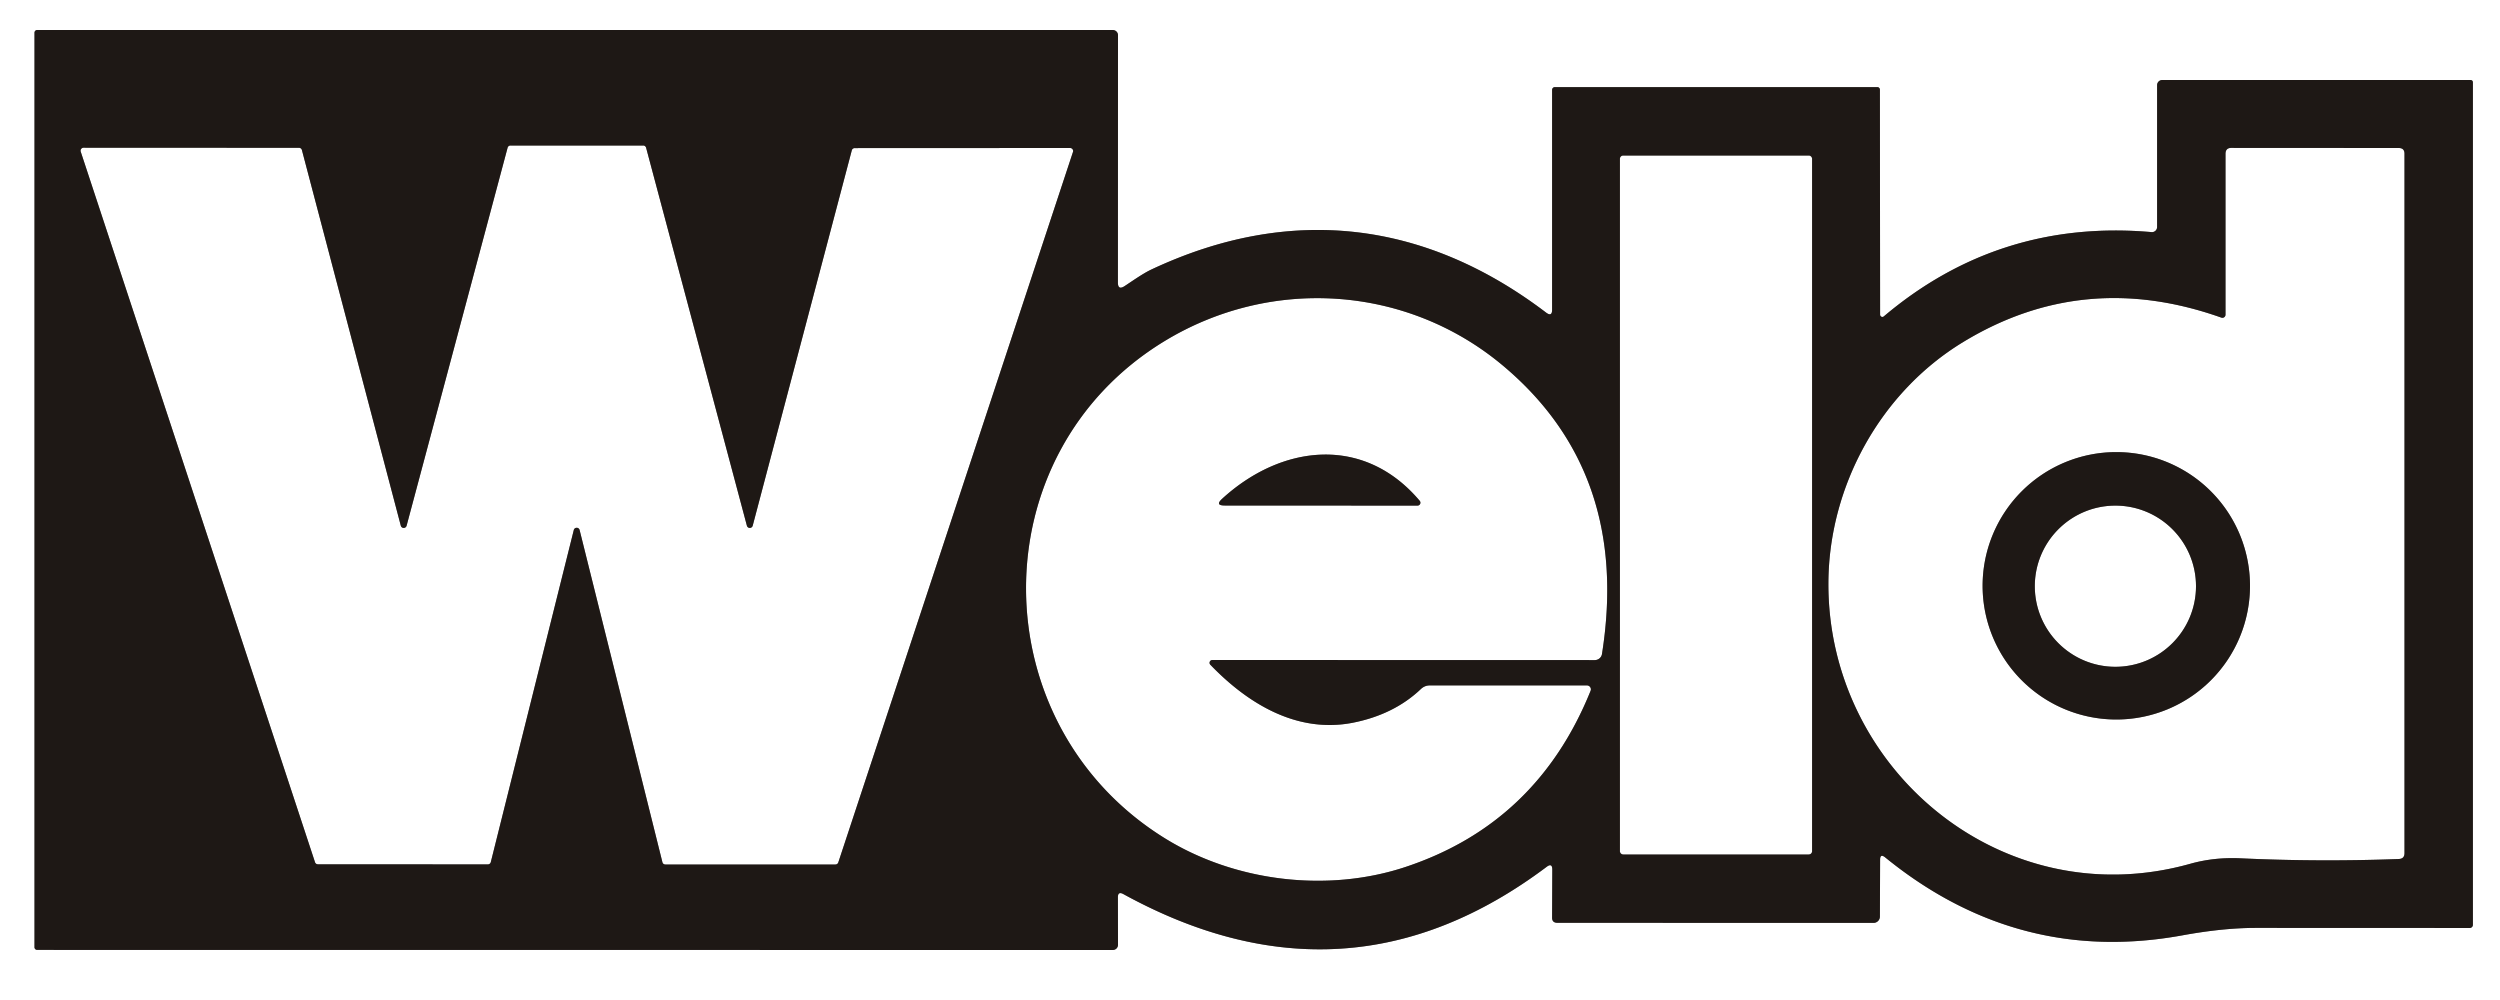
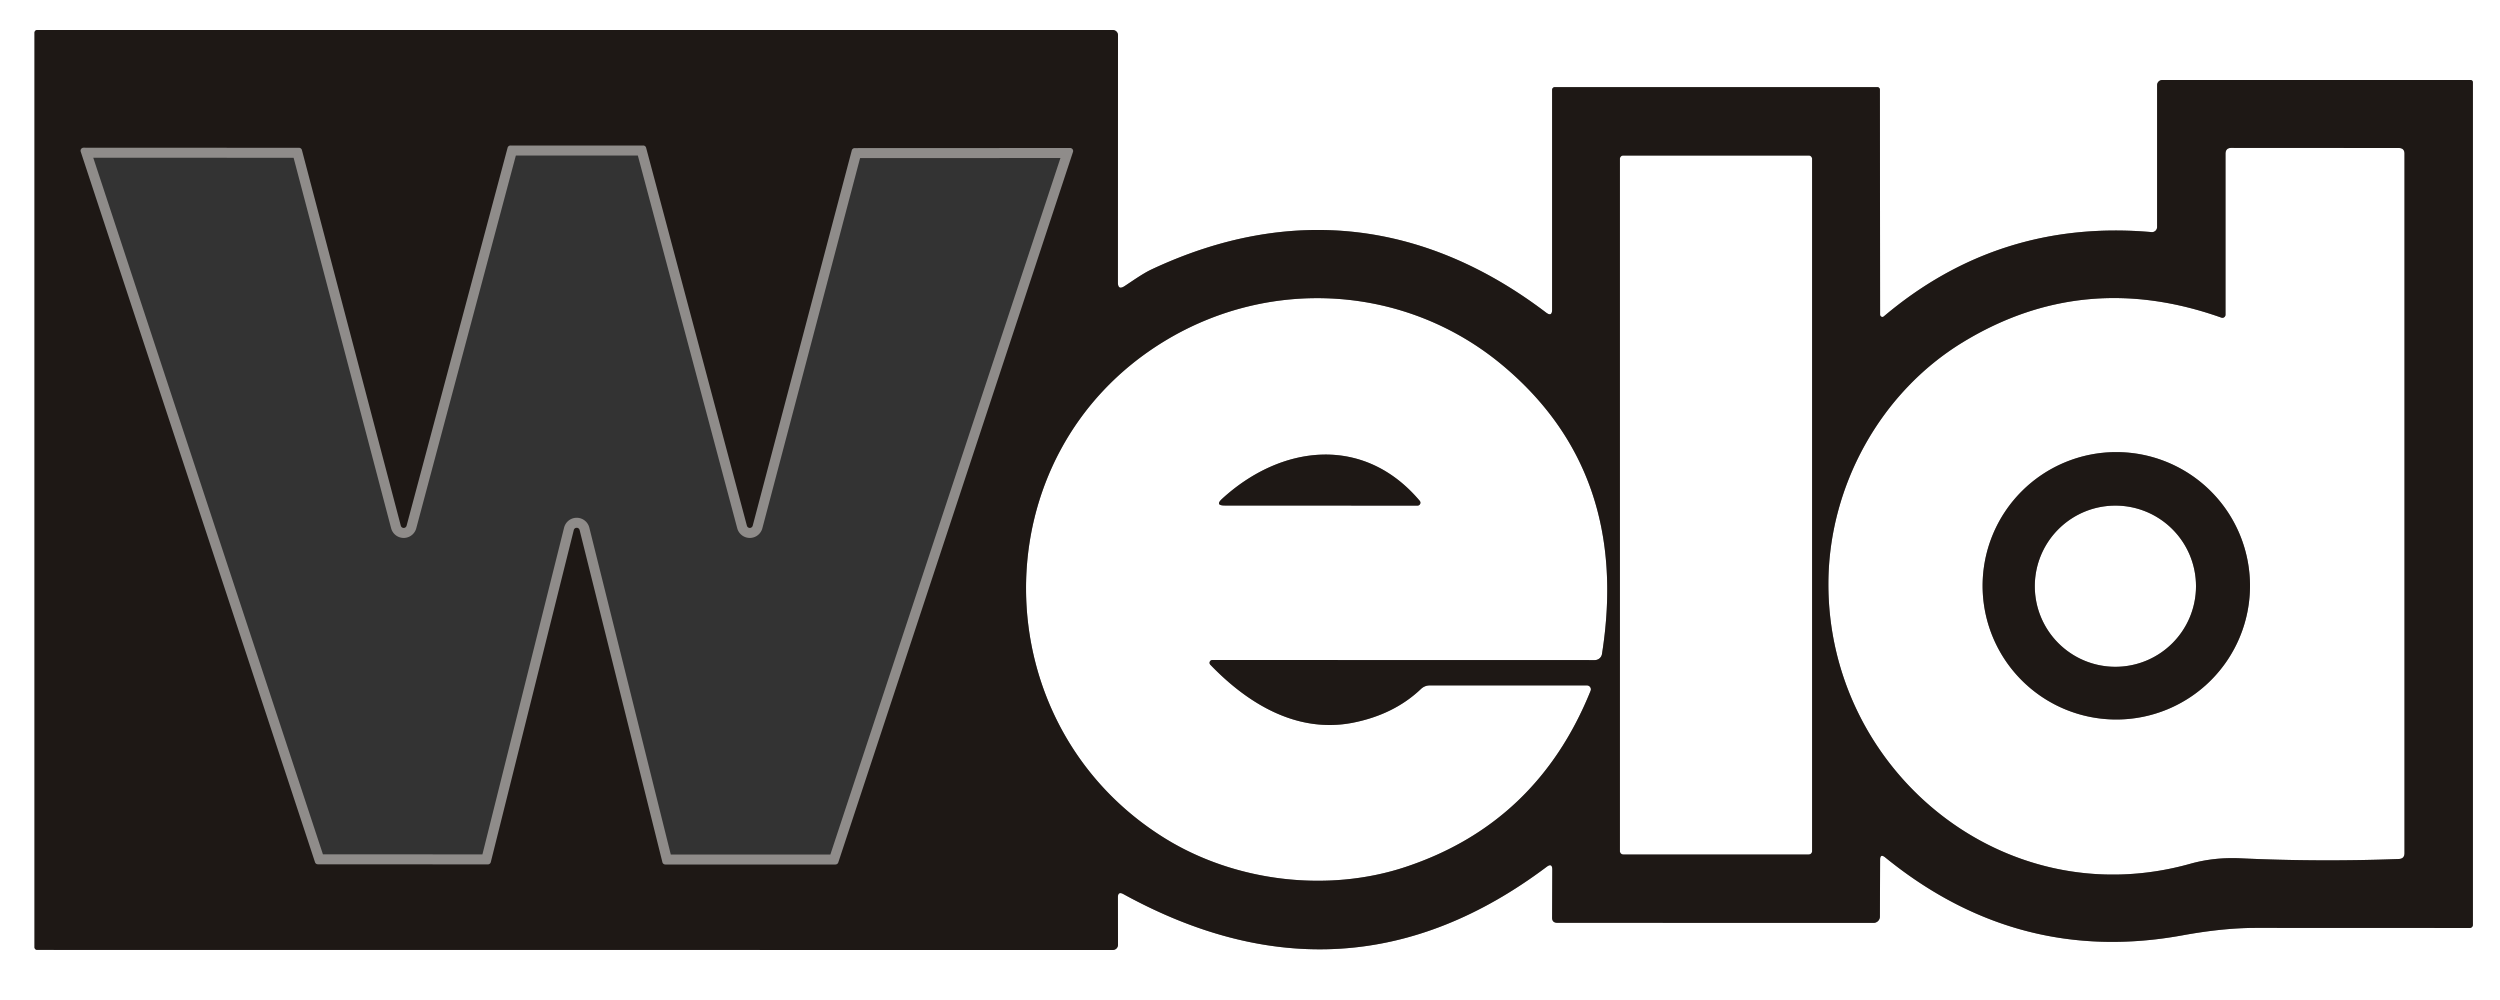
<svg xmlns="http://www.w3.org/2000/svg" version="1.1" viewBox="0.00 0.00 250.00 100.00">
  <rect x="0.00" y="0.00" width="250.00" height="100.00" fill="#333333" stroke="none" />
  <clipPath id="clipping-path-0">
    <path d="   M 0.00 0.00   L 250.00 0.00   L 250.00 100.00   L 0.00 100.00   L 0.00 0.00   Z" />
  </clipPath>
  <g stroke-width="2.00" fill="none" stroke-linecap="butt" clip-path="url(#clipping-path-0)">
    <path stroke="#8f8c8a" vector-effect="non-scaling-stroke" d="   M 111.79 28.25   L 111.80 3.52   A 0.53 0.52 0.0 0 0 111.27 3.00   L 3.72 3.00   A 0.27 0.27 0.0 0 0 3.45 3.27   L 3.45 94.73   A 0.27 0.26 0.0 0 0 3.72 94.99   L 111.28 95.00   A 0.52 0.52 0.0 0 0 111.80 94.47   L 111.79 89.72   Q 111.79 89.12 112.32 89.40   Q 134.68 101.69 154.67 86.68   Q 155.23 86.26 155.23 86.97   L 155.21 91.75   Q 155.20 92.28 155.74 92.28   L 187.35 92.29   A 0.64 0.64 0.0 0 0 187.99 91.65   L 188.01 85.98   Q 188.01 85.33 188.52 85.74   Q 201.78 96.53 218.21 93.54   Q 222.30 92.79 225.56 92.79   Q 236.26 92.79 246.97 92.80   A 0.32 0.32 0.0 0 0 247.29 92.48   L 247.29 8.27   Q 247.29 8.00 247.02 8.00   L 216.23 8.00   A 0.52 0.52 0.0 0 0 215.71 8.52   L 215.71 22.70   A 0.51 0.51 0.0 0 1 215.15 23.21   Q 199.93 21.88 188.38 31.64   A 0.23 0.22 70.4 0 1 188.01 31.46   L 187.99 8.97   A 0.26 0.26 0.0 0 0 187.73 8.71   L 155.49 8.71   A 0.28 0.28 0.0 0 0 155.21 8.99   L 155.21 30.97   Q 155.21 31.71 154.61 31.26   C 142.48 22.04 129.00 20.44 115.14 26.95   C 114.29 27.35 113.27 28.08 112.46 28.61   Q 111.79 29.05 111.79 28.25" />
    <path stroke="#8f8c8a" vector-effect="non-scaling-stroke" d="   M 75.27 52.57   A 0.30 0.30 0.0 0 1 74.69 52.57   L 64.61 14.77   A 0.30 0.30 0.0 0 0 64.32 14.55   L 51.05 14.55   A 0.30 0.30 0.0 0 0 50.76 14.77   L 40.66 52.57   A 0.30 0.30 0.0 0 1 40.08 52.57   L 30.19 15.00   A 0.30 0.30 0.0 0 0 29.90 14.78   L 8.36 14.77   A 0.30 0.30 0.0 0 0 8.07 15.16   L 31.50 86.22   A 0.30 0.30 0.0 0 0 31.79 86.43   L 48.79 86.44   A 0.30 0.30 0.0 0 0 49.08 86.21   L 57.38 53.00   A 0.30 0.30 0.0 0 1 57.96 53.00   L 66.24 86.22   A 0.30 0.30 0.0 0 0 66.53 86.45   L 83.54 86.45   A 0.30 0.30 0.0 0 0 83.83 86.24   L 107.30 15.19   A 0.30 0.30 0.0 0 0 107.01 14.80   L 85.47 14.81   A 0.30 0.30 0.0 0 0 85.18 15.03   L 75.27 52.57" />
    <path stroke="#8f8c8a" vector-effect="non-scaling-stroke" d="   M 222.13 31.76   Q 208.39 26.88 196.34 34.19   C 188.04 39.22 182.90 48.60 182.84 58.24   C 182.73 76.97 200.31 91.63 219.02 86.38   Q 221.40 85.71 224.03 85.83   Q 231.95 86.20 239.88 85.90   Q 240.45 85.88 240.45 85.31   L 240.45 15.37   Q 240.45 14.80 239.87 14.80   L 223.13 14.79   Q 222.56 14.79 222.55 15.37   L 222.55 31.47   A 0.31 0.31 0.0 0 1 222.13 31.76" />
    <path stroke="#8f8c8a" vector-effect="non-scaling-stroke" d="   M 181.21 15.88   A 0.33 0.33 0.0 0 0 180.88 15.55   L 162.32 15.55   A 0.33 0.33 0.0 0 0 161.99 15.88   L 161.99 85.12   A 0.33 0.33 0.0 0 0 162.32 85.45   L 180.88 85.45   A 0.33 0.33 0.0 0 0 181.21 85.12   L 181.21 15.88" />
    <path stroke="#8f8c8a" vector-effect="non-scaling-stroke" d="   M 121.23 66.00   L 159.48 66.01   A 0.73 0.72 4.1 0 0 160.20 65.39   Q 163.07 47.21 150.22 36.50   C 140.69 28.56 127.16 27.60 116.44 34.12   C 97.83 45.45 98.14 72.47 116.49 83.83   C 123.55 88.20 132.80 89.27 140.54 86.70   Q 153.71 82.33 159.06 69.08   A 0.40 0.39 10.9 0 0 158.69 68.54   L 142.99 68.54   Q 142.46 68.54 142.07 68.92   Q 139.38 71.47 135.25 72.28   C 129.68 73.35 124.78 70.37 121.03 66.47   A 0.28 0.28 0.0 0 1 121.23 66.00" />
    <path stroke="#8f8c8a" vector-effect="non-scaling-stroke" d="   M 225.00 58.58   A 13.37 13.37 0.0 0 0 211.63 45.21   A 13.37 13.37 0.0 0 0 198.26 58.58   A 13.37 13.37 0.0 0 0 211.63 71.95   A 13.37 13.37 0.0 0 0 225.00 58.58" />
    <path stroke="#8f8c8a" vector-effect="non-scaling-stroke" d="   M 141.75 50.56   A 0.29 0.29 0.0 0 0 141.97 50.08   C 136.37 43.45 128.12 44.46 122.20 49.89   Q 121.49 50.55 122.46 50.55   L 141.75 50.56" />
    <path stroke="#8f8c8a" vector-effect="non-scaling-stroke" d="   M 219.60 58.62   A 8.06 8.06 0.0 0 0 211.54 50.56   A 8.06 8.06 0.0 0 0 203.48 58.62   A 8.06 8.06 0.0 0 0 211.54 66.68   A 8.06 8.06 0.0 0 0 219.60 58.62" />
  </g>
  <g fill="#ffffff">
    <path d="   M 250.00 0.00   L 250.00 100.00   L 0.00 100.00   L 0.00 0.00   L 250.00 0.00   Z   M 111.79 28.25   L 111.80 3.52   A 0.53 0.52 0.0 0 0 111.27 3.00   L 3.72 3.00   A 0.27 0.27 0.0 0 0 3.45 3.27   L 3.45 94.73   A 0.27 0.26 0.0 0 0 3.72 94.99   L 111.28 95.00   A 0.52 0.52 0.0 0 0 111.80 94.47   L 111.79 89.72   Q 111.79 89.12 112.32 89.40   Q 134.68 101.69 154.67 86.68   Q 155.23 86.26 155.23 86.97   L 155.21 91.75   Q 155.20 92.28 155.74 92.28   L 187.35 92.29   A 0.64 0.64 0.0 0 0 187.99 91.65   L 188.01 85.98   Q 188.01 85.33 188.52 85.74   Q 201.78 96.53 218.21 93.54   Q 222.30 92.79 225.56 92.79   Q 236.26 92.79 246.97 92.80   A 0.32 0.32 0.0 0 0 247.29 92.48   L 247.29 8.27   Q 247.29 8.00 247.02 8.00   L 216.23 8.00   A 0.52 0.52 0.0 0 0 215.71 8.52   L 215.71 22.70   A 0.51 0.51 0.0 0 1 215.15 23.21   Q 199.93 21.88 188.38 31.64   A 0.23 0.22 70.4 0 1 188.01 31.46   L 187.99 8.97   A 0.26 0.26 0.0 0 0 187.73 8.71   L 155.49 8.71   A 0.28 0.28 0.0 0 0 155.21 8.99   L 155.21 30.97   Q 155.21 31.71 154.61 31.26   C 142.48 22.04 129.00 20.44 115.14 26.95   C 114.29 27.35 113.27 28.08 112.46 28.61   Q 111.79 29.05 111.79 28.25   Z" />
-     <path d="   M 75.27 52.57   L 85.18 15.03   A 0.30 0.30 0.0 0 1 85.47 14.81   L 107.01 14.80   A 0.30 0.30 0.0 0 1 107.30 15.19   L 83.83 86.24   A 0.30 0.30 0.0 0 1 83.54 86.45   L 66.53 86.45   A 0.30 0.30 0.0 0 1 66.24 86.22   L 57.96 53.00   A 0.30 0.30 0.0 0 0 57.38 53.00   L 49.08 86.21   A 0.30 0.30 0.0 0 1 48.79 86.44   L 31.79 86.43   A 0.30 0.30 0.0 0 1 31.50 86.22   L 8.07 15.16   A 0.30 0.30 0.0 0 1 8.36 14.77   L 29.90 14.78   A 0.30 0.30 0.0 0 1 30.19 15.00   L 40.08 52.57   A 0.30 0.30 0.0 0 0 40.66 52.57   L 50.76 14.77   A 0.30 0.30 0.0 0 1 51.05 14.55   L 64.32 14.55   A 0.30 0.30 0.0 0 1 64.61 14.77   L 74.69 52.57   A 0.30 0.30 0.0 0 0 75.27 52.57   Z" />
    <path d="   M 222.13 31.76   A 0.31 0.31 0.0 0 0 222.55 31.47   L 222.55 15.37   Q 222.56 14.79 223.13 14.79   L 239.87 14.80   Q 240.45 14.80 240.45 15.37   L 240.45 85.31   Q 240.45 85.88 239.88 85.90   Q 231.95 86.20 224.03 85.83   Q 221.40 85.71 219.02 86.38   C 200.31 91.63 182.73 76.97 182.84 58.24   C 182.90 48.60 188.04 39.22 196.34 34.19   Q 208.39 26.88 222.13 31.76   Z   M 225.00 58.58   A 13.37 13.37 0.0 0 0 211.63 45.21   A 13.37 13.37 0.0 0 0 198.26 58.58   A 13.37 13.37 0.0 0 0 211.63 71.95   A 13.37 13.37 0.0 0 0 225.00 58.58   Z" />
    <rect x="161.99" y="15.55" width="19.22" height="69.90" rx="0.33" />
    <path d="   M 121.23 66.00   A 0.28 0.28 0.0 0 0 121.03 66.47   C 124.78 70.37 129.68 73.35 135.25 72.28   Q 139.38 71.47 142.07 68.92   Q 142.46 68.54 142.99 68.54   L 158.69 68.54   A 0.40 0.39 10.9 0 1 159.06 69.08   Q 153.71 82.33 140.54 86.70   C 132.80 89.27 123.55 88.20 116.49 83.83   C 98.14 72.47 97.83 45.45 116.44 34.12   C 127.16 27.60 140.69 28.56 150.22 36.50   Q 163.07 47.21 160.20 65.39   A 0.73 0.72 4.1 0 1 159.48 66.01   L 121.23 66.00   Z   M 141.75 50.56   A 0.29 0.29 0.0 0 0 141.97 50.08   C 136.37 43.45 128.12 44.46 122.20 49.89   Q 121.49 50.55 122.46 50.55   L 141.75 50.56   Z" />
    <circle cx="211.54" cy="58.62" r="8.06" />
  </g>
  <g fill="#1e1815">
    <path d="   M 112.46 28.61   C 113.27 28.08 114.29 27.35 115.14 26.95   C 129.00 20.44 142.48 22.04 154.61 31.26   Q 155.21 31.71 155.21 30.97   L 155.21 8.99   A 0.28 0.28 0.0 0 1 155.49 8.71   L 187.73 8.71   A 0.26 0.26 0.0 0 1 187.99 8.97   L 188.01 31.46   A 0.23 0.22 70.4 0 0 188.38 31.64   Q 199.93 21.88 215.15 23.21   A 0.51 0.51 0.0 0 0 215.71 22.70   L 215.71 8.52   A 0.52 0.52 0.0 0 1 216.23 8.00   L 247.02 8.00   Q 247.29 8.00 247.29 8.27   L 247.29 92.48   A 0.32 0.32 0.0 0 1 246.97 92.80   Q 236.26 92.79 225.56 92.79   Q 222.30 92.79 218.21 93.54   Q 201.78 96.53 188.52 85.74   Q 188.01 85.33 188.01 85.98   L 187.99 91.65   A 0.64 0.64 0.0 0 1 187.35 92.29   L 155.74 92.28   Q 155.20 92.28 155.21 91.75   L 155.23 86.97   Q 155.23 86.26 154.67 86.68   Q 134.68 101.69 112.32 89.40   Q 111.79 89.12 111.79 89.72   L 111.80 94.47   A 0.52 0.52 0.0 0 1 111.28 95.00   L 3.72 94.99   A 0.27 0.26 -0.0 0 1 3.45 94.73   L 3.45 3.27   A 0.27 0.27 0.0 0 1 3.72 3.00   L 111.27 3.00   A 0.53 0.52 0.0 0 1 111.80 3.52   L 111.79 28.25   Q 111.79 29.05 112.46 28.61   Z   M 75.27 52.57   A 0.30 0.30 0.0 0 1 74.69 52.57   L 64.61 14.77   A 0.30 0.30 0.0 0 0 64.32 14.55   L 51.05 14.55   A 0.30 0.30 0.0 0 0 50.76 14.77   L 40.66 52.57   A 0.30 0.30 0.0 0 1 40.08 52.57   L 30.19 15.00   A 0.30 0.30 0.0 0 0 29.90 14.78   L 8.36 14.77   A 0.30 0.30 0.0 0 0 8.07 15.16   L 31.50 86.22   A 0.30 0.30 0.0 0 0 31.79 86.43   L 48.79 86.44   A 0.30 0.30 0.0 0 0 49.08 86.21   L 57.38 53.00   A 0.30 0.30 0.0 0 1 57.96 53.00   L 66.24 86.22   A 0.30 0.30 0.0 0 0 66.53 86.45   L 83.54 86.45   A 0.30 0.30 0.0 0 0 83.83 86.24   L 107.30 15.19   A 0.30 0.30 0.0 0 0 107.01 14.80   L 85.47 14.81   A 0.30 0.30 0.0 0 0 85.18 15.03   L 75.27 52.57   Z   M 222.13 31.76   Q 208.39 26.88 196.34 34.19   C 188.04 39.22 182.90 48.60 182.84 58.24   C 182.73 76.97 200.31 91.63 219.02 86.38   Q 221.40 85.71 224.03 85.83   Q 231.95 86.20 239.88 85.90   Q 240.45 85.88 240.45 85.31   L 240.45 15.37   Q 240.45 14.80 239.87 14.80   L 223.13 14.79   Q 222.56 14.79 222.55 15.37   L 222.55 31.47   A 0.31 0.31 0.0 0 1 222.13 31.76   Z   M 181.21 15.88   A 0.33 0.33 0.0 0 0 180.88 15.55   L 162.32 15.55   A 0.33 0.33 0.0 0 0 161.99 15.88   L 161.99 85.12   A 0.33 0.33 0.0 0 0 162.32 85.45   L 180.88 85.45   A 0.33 0.33 0.0 0 0 181.21 85.12   L 181.21 15.88   Z   M 121.23 66.00   L 159.48 66.01   A 0.73 0.72 4.1 0 0 160.20 65.39   Q 163.07 47.21 150.22 36.50   C 140.69 28.56 127.16 27.60 116.44 34.12   C 97.83 45.45 98.14 72.47 116.49 83.83   C 123.55 88.20 132.80 89.27 140.54 86.70   Q 153.71 82.33 159.06 69.08   A 0.40 0.39 10.9 0 0 158.69 68.54   L 142.99 68.54   Q 142.46 68.54 142.07 68.92   Q 139.38 71.47 135.25 72.28   C 129.68 73.35 124.78 70.37 121.03 66.47   A 0.28 0.28 0.0 0 1 121.23 66.00   Z" />
    <path d="   M 225.00 58.58   A 13.37 13.37 0.0 0 1 211.63 71.95   A 13.37 13.37 0.0 0 1 198.26 58.58   A 13.37 13.37 0.0 0 1 211.63 45.21   A 13.37 13.37 0.0 0 1 225.00 58.58   Z   M 219.60 58.62   A 8.06 8.06 0.0 0 0 211.54 50.56   A 8.06 8.06 0.0 0 0 203.48 58.62   A 8.06 8.06 0.0 0 0 211.54 66.68   A 8.06 8.06 0.0 0 0 219.60 58.62   Z" />
    <path d="   M 141.75 50.56   L 122.46 50.55   Q 121.49 50.55 122.20 49.89   C 128.12 44.46 136.37 43.45 141.97 50.08   A 0.29 0.29 0.0 0 1 141.75 50.56   Z" />
  </g>
</svg>